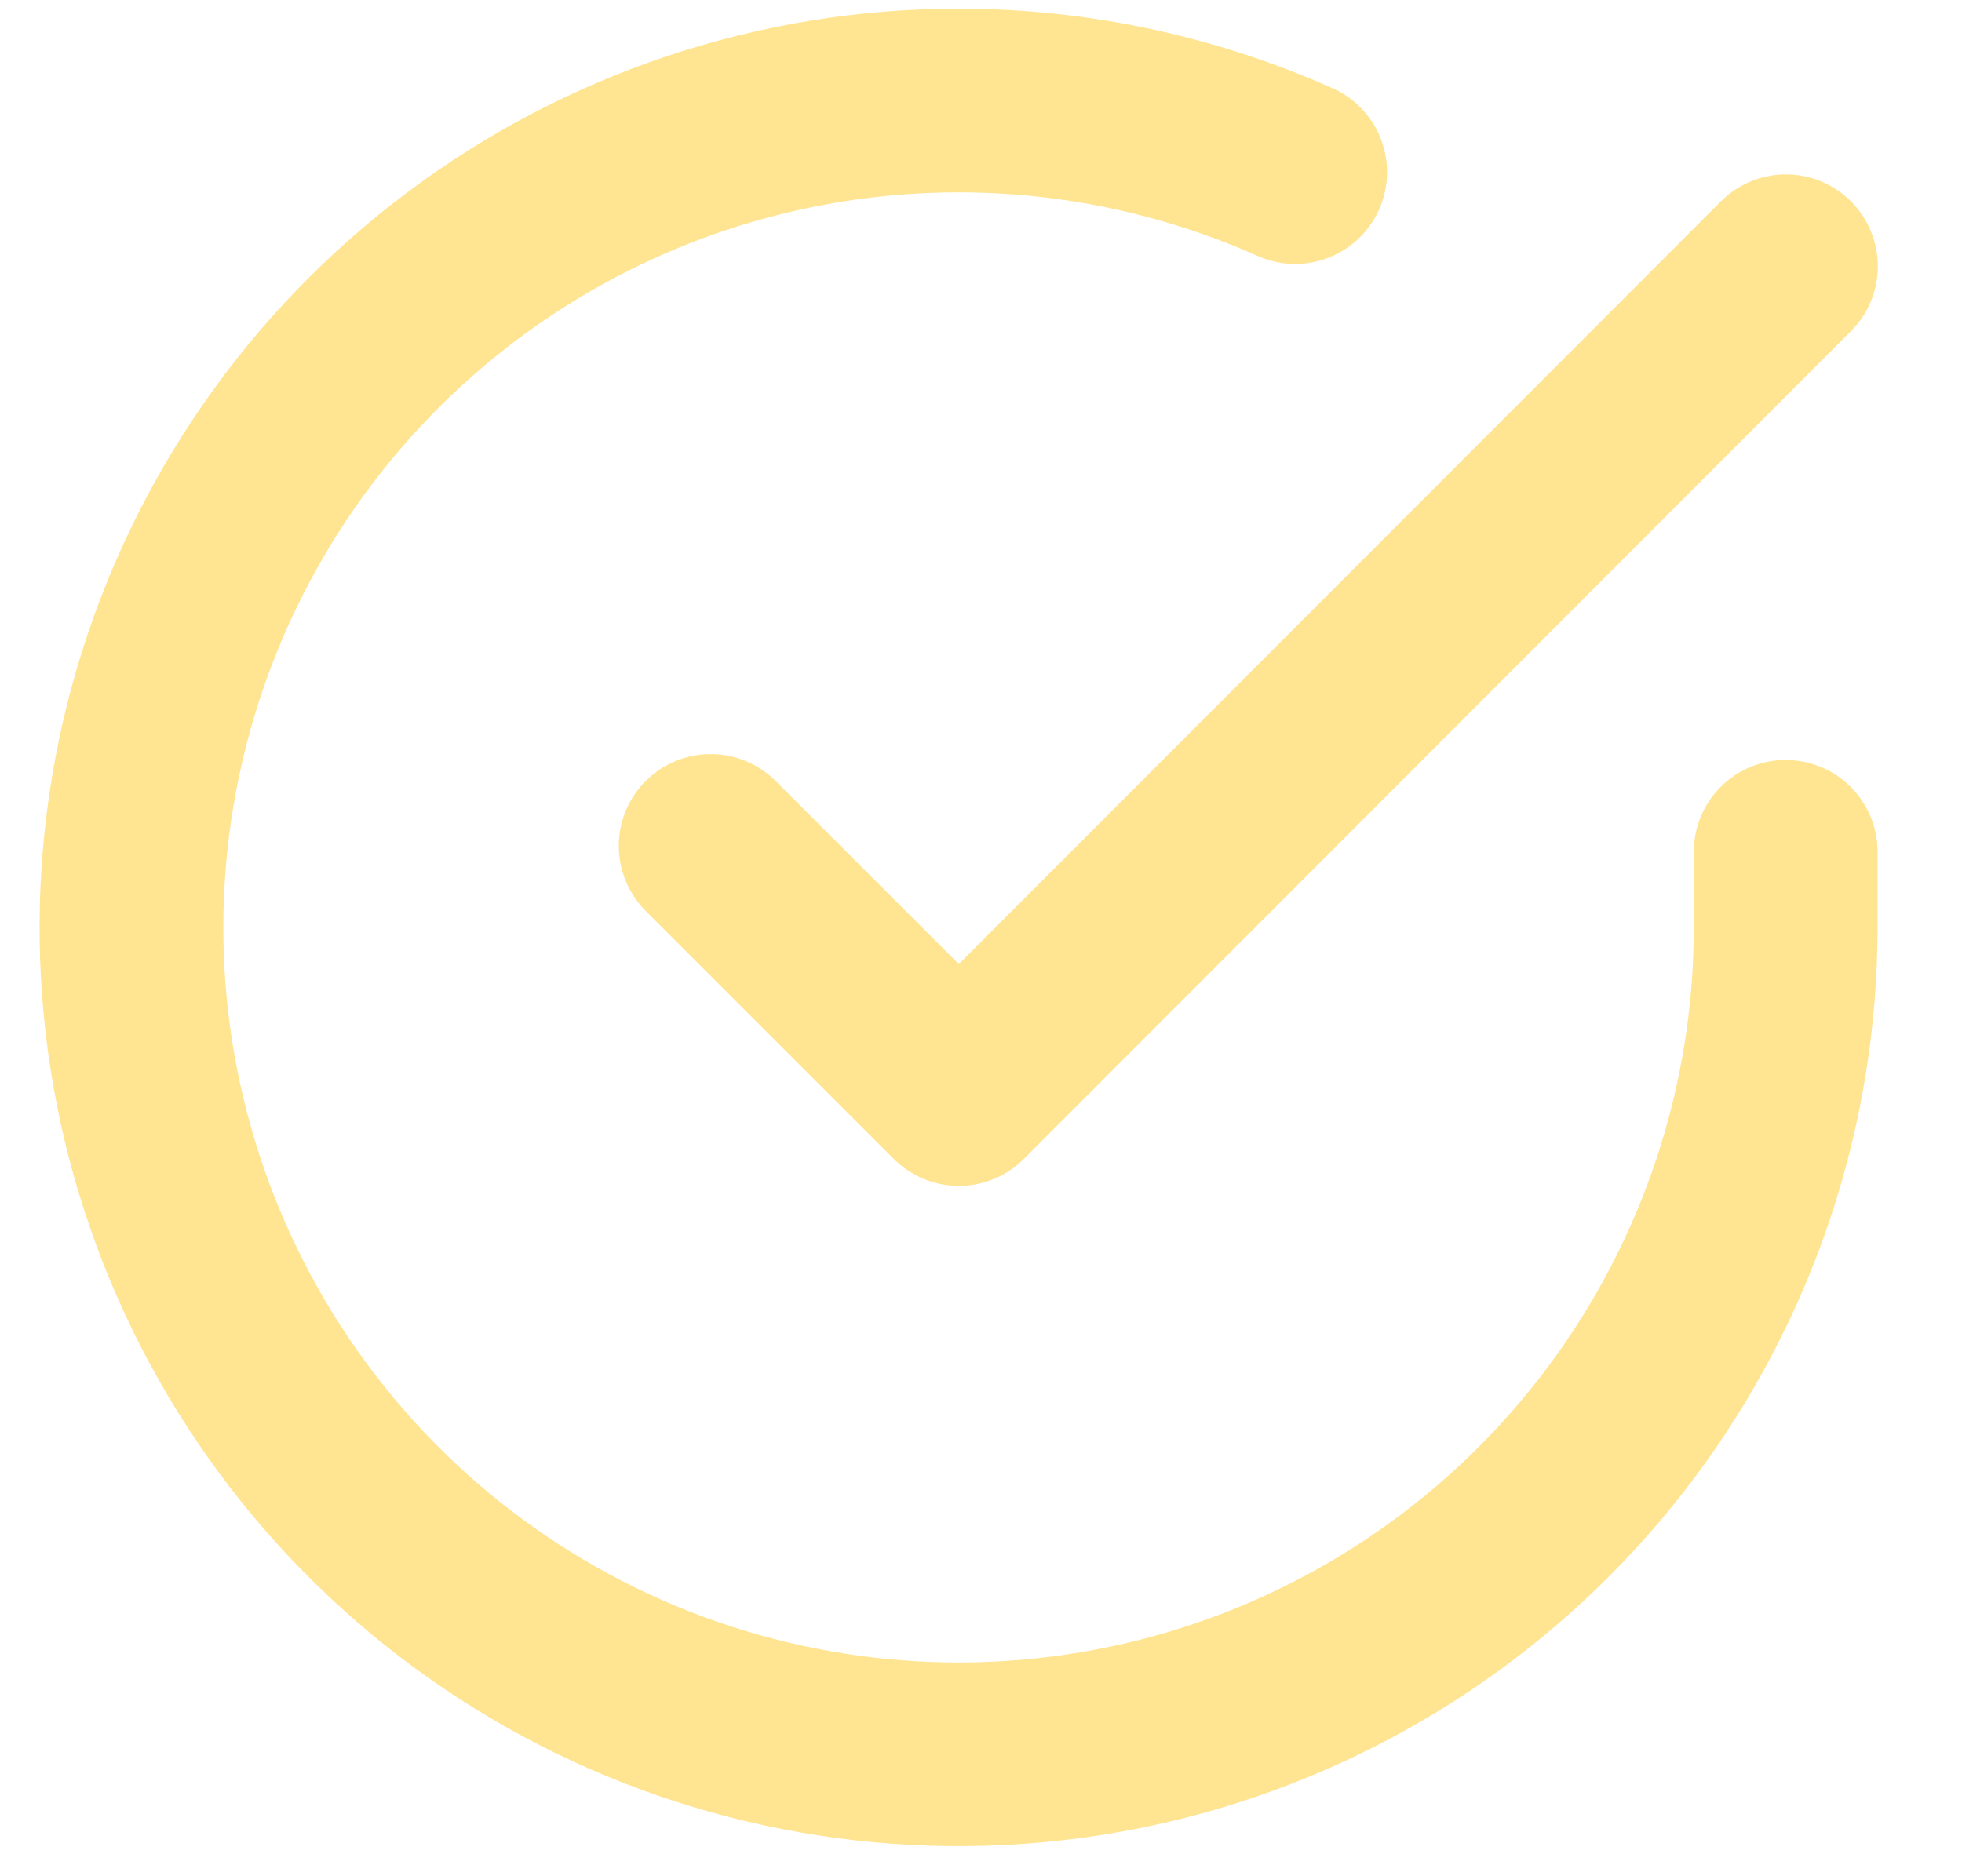
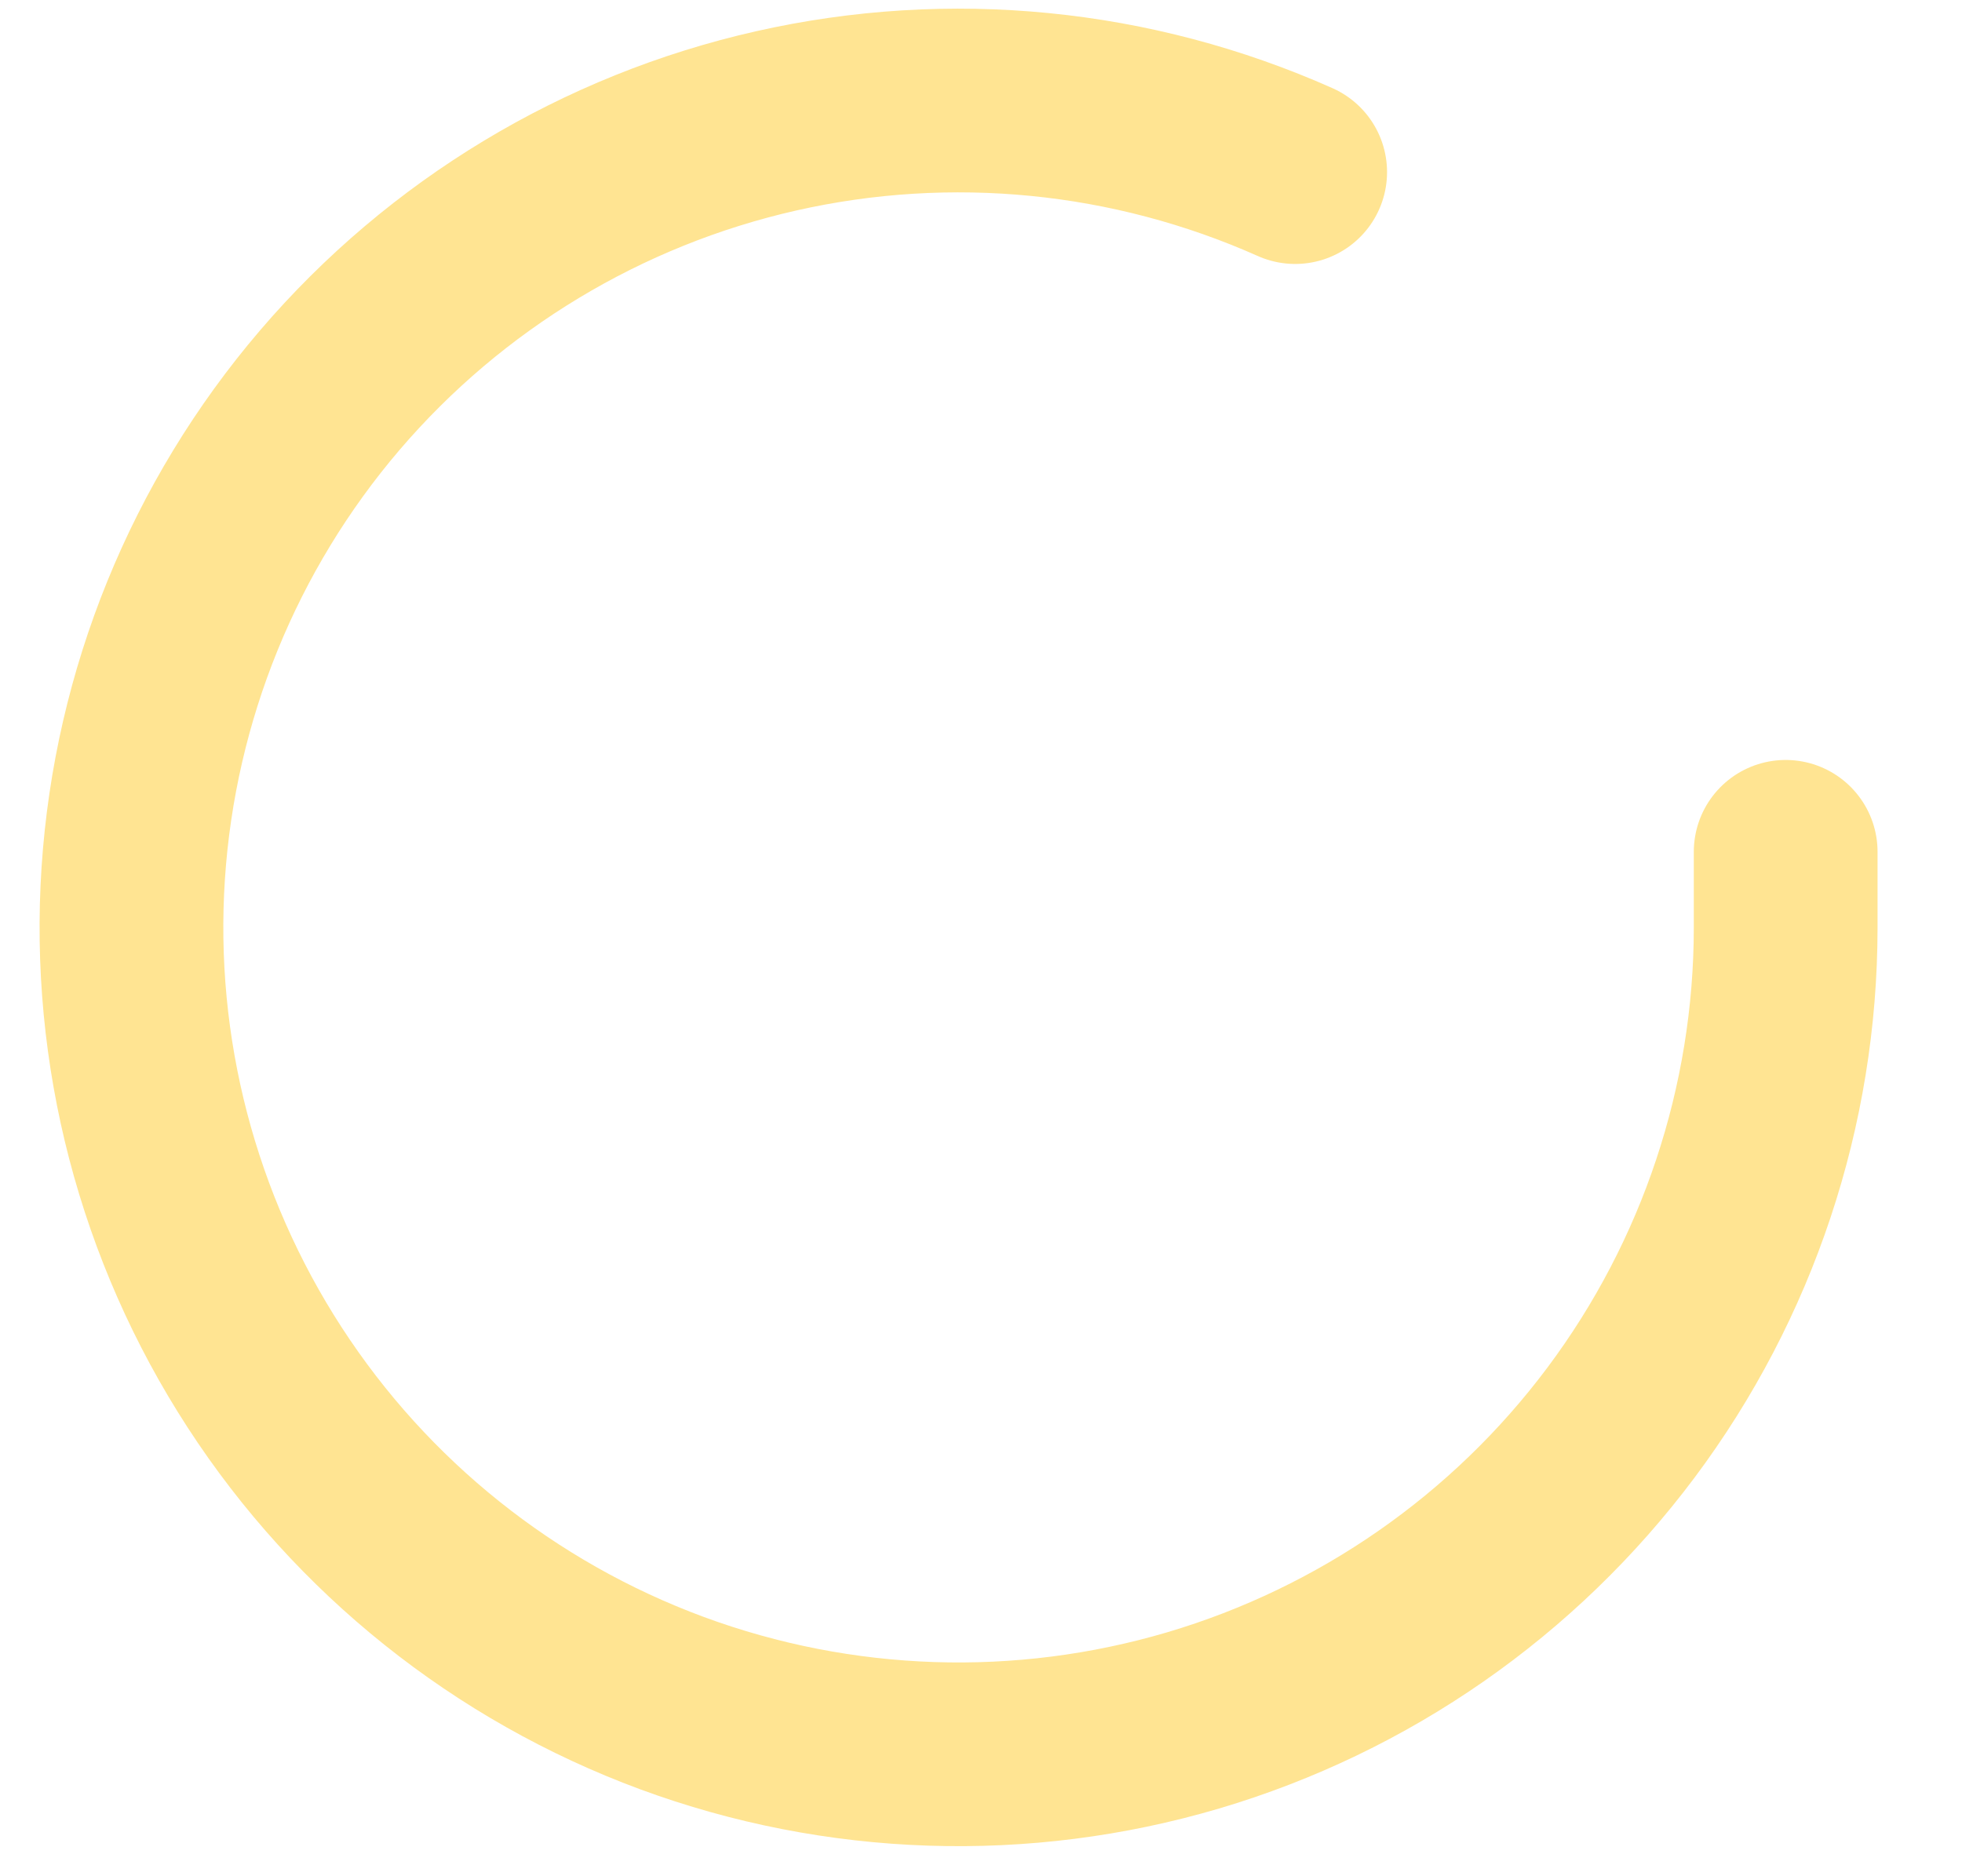
<svg xmlns="http://www.w3.org/2000/svg" width="23" height="22" viewBox="0 0 23 22" fill="none">
  <path d="M20.933 9.988V10.88C20.932 12.971 20.255 15.005 19.003 16.68C17.751 18.355 15.991 19.58 13.986 20.173C11.981 20.765 9.838 20.694 7.877 19.97C5.916 19.245 4.241 17.906 3.103 16.152C1.965 14.398 1.424 12.323 1.562 10.237C1.7 8.15 2.508 6.164 3.866 4.575C5.225 2.986 7.061 1.878 9.1 1.417C11.14 0.956 13.273 1.167 15.183 2.018" stroke="#FFE492" stroke-width="2.154" stroke-linecap="round" stroke-linejoin="round" />
-   <path d="M20.936 3.122L11.24 12.828L8.331 9.919" stroke="#FFE492" stroke-width="2.154" stroke-linecap="round" stroke-linejoin="round" />
</svg>